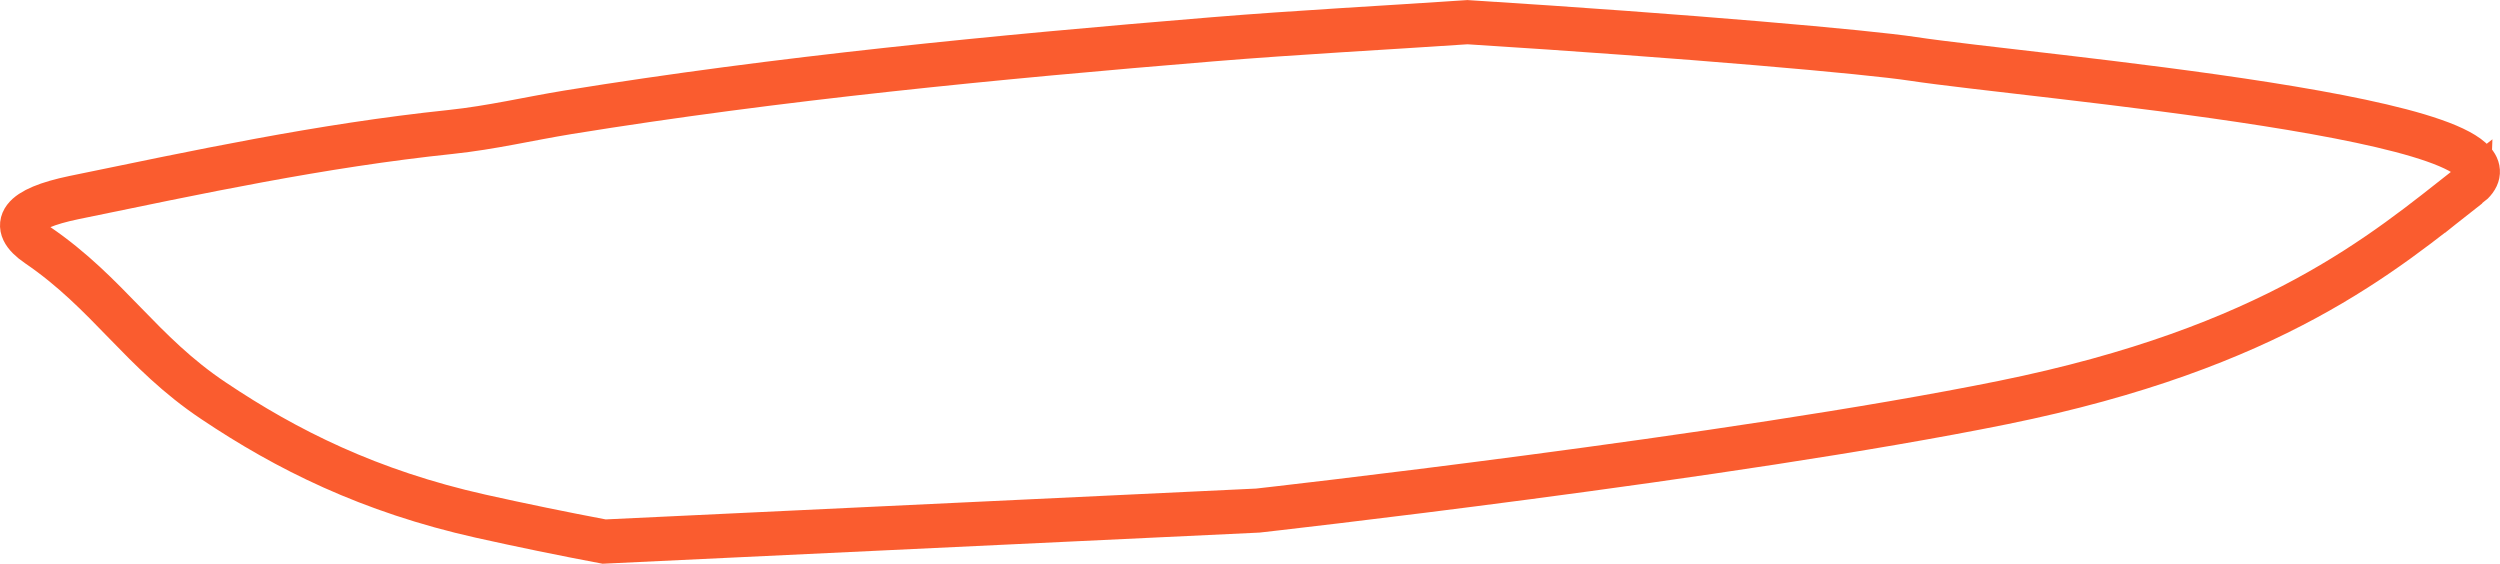
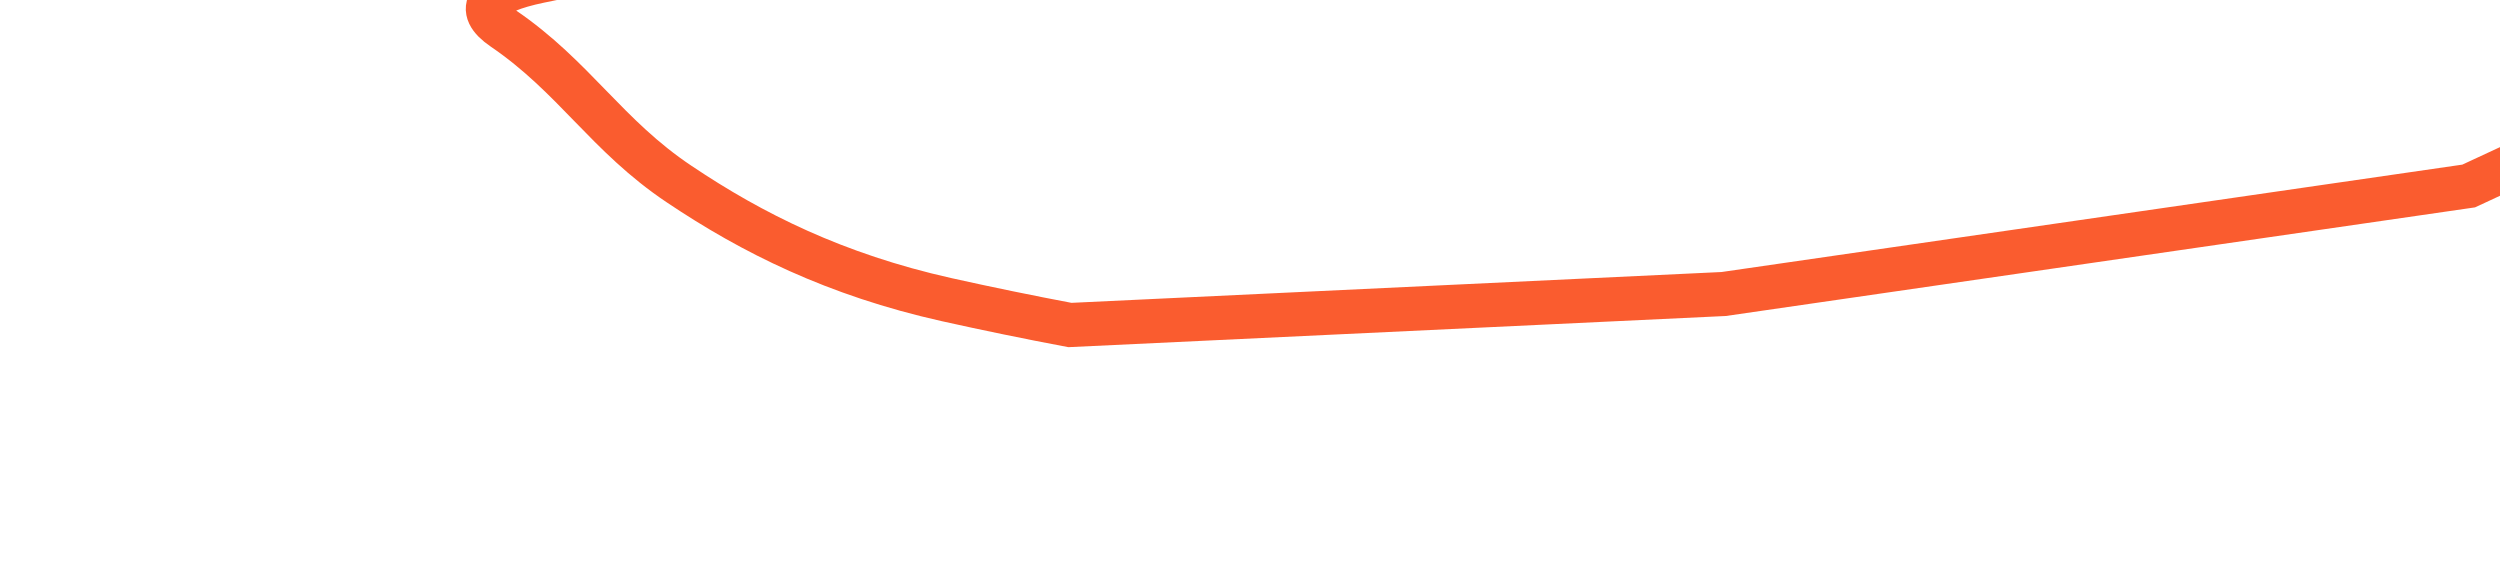
<svg xmlns="http://www.w3.org/2000/svg" id="Layer_2" data-name="Layer 2" viewBox="0 0 226.61 51.11">
  <defs>
    <style> .cls-1 { fill: none; stroke: #fa5c2f; stroke-miterlimit: 10; stroke-width: 4px; } </style>
  </defs>
  <g id="Layer_1-2" data-name="Layer 1">
-     <path class="cls-1" d="M223.77,16.86c-7.69,6.04-17.67,14.65-42.22,19.63s-67.53,9.79-67.53,9.79l-59.26,2.81c-3.76-.71-7.5-1.48-11.18-2.3-10.09-2.26-17.62-6.03-24.22-10.46-6.58-4.39-9.53-9.74-15.96-14.12-2.64-1.79-1.55-3.29,3.3-4.3,11.18-2.3,22.32-4.71,34.16-5.95,3.7-.39,7.07-1.2,10.62-1.78,19.13-3.1,38.67-4.99,58.46-6.62,7.67-.63,15.39-1.03,23.08-1.55,20.31,1.28,36.31,2.71,40.33,3.32,10.62,1.62,58.1,5.49,50.42,11.54Z" />
+     <path class="cls-1" d="M223.77,16.86s-67.53,9.79-67.53,9.79l-59.26,2.81c-3.76-.71-7.5-1.48-11.18-2.3-10.09-2.26-17.62-6.03-24.22-10.46-6.58-4.39-9.53-9.74-15.96-14.12-2.64-1.79-1.55-3.29,3.3-4.3,11.18-2.3,22.32-4.71,34.16-5.95,3.7-.39,7.07-1.2,10.62-1.78,19.13-3.1,38.67-4.99,58.46-6.62,7.67-.63,15.39-1.03,23.08-1.55,20.31,1.28,36.31,2.71,40.33,3.32,10.62,1.62,58.1,5.49,50.42,11.54Z" />
  </g>
</svg>